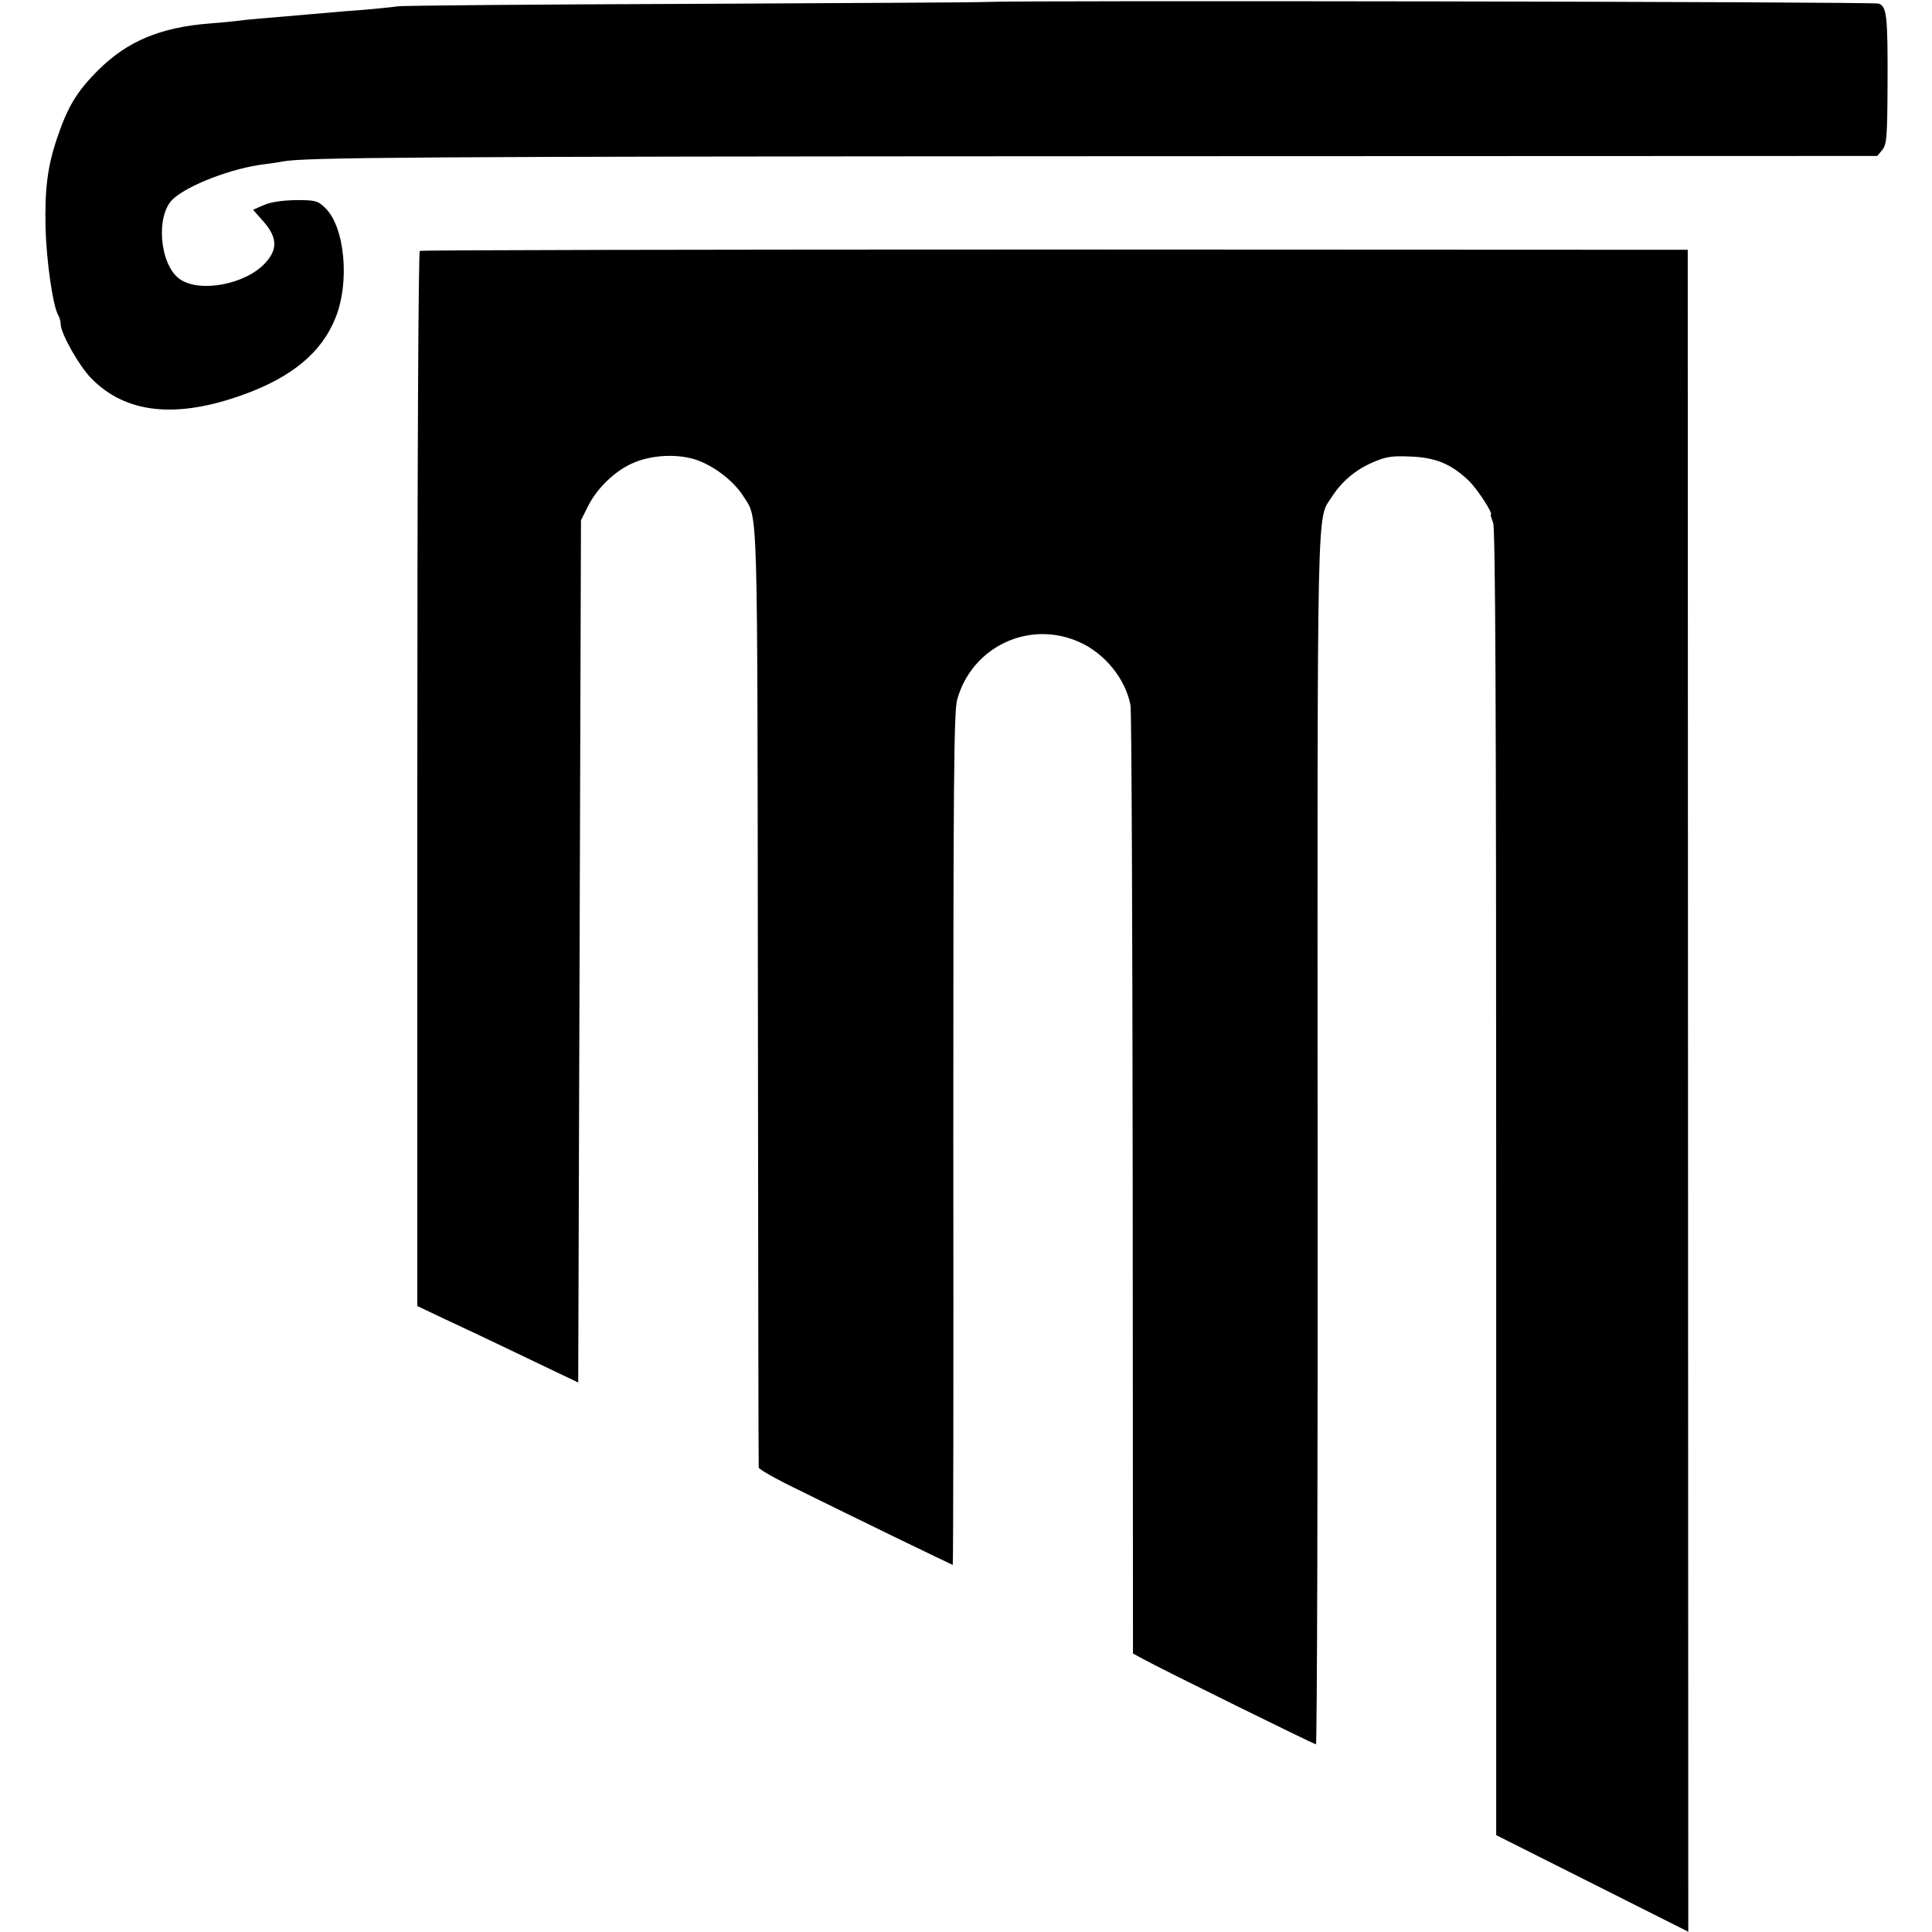
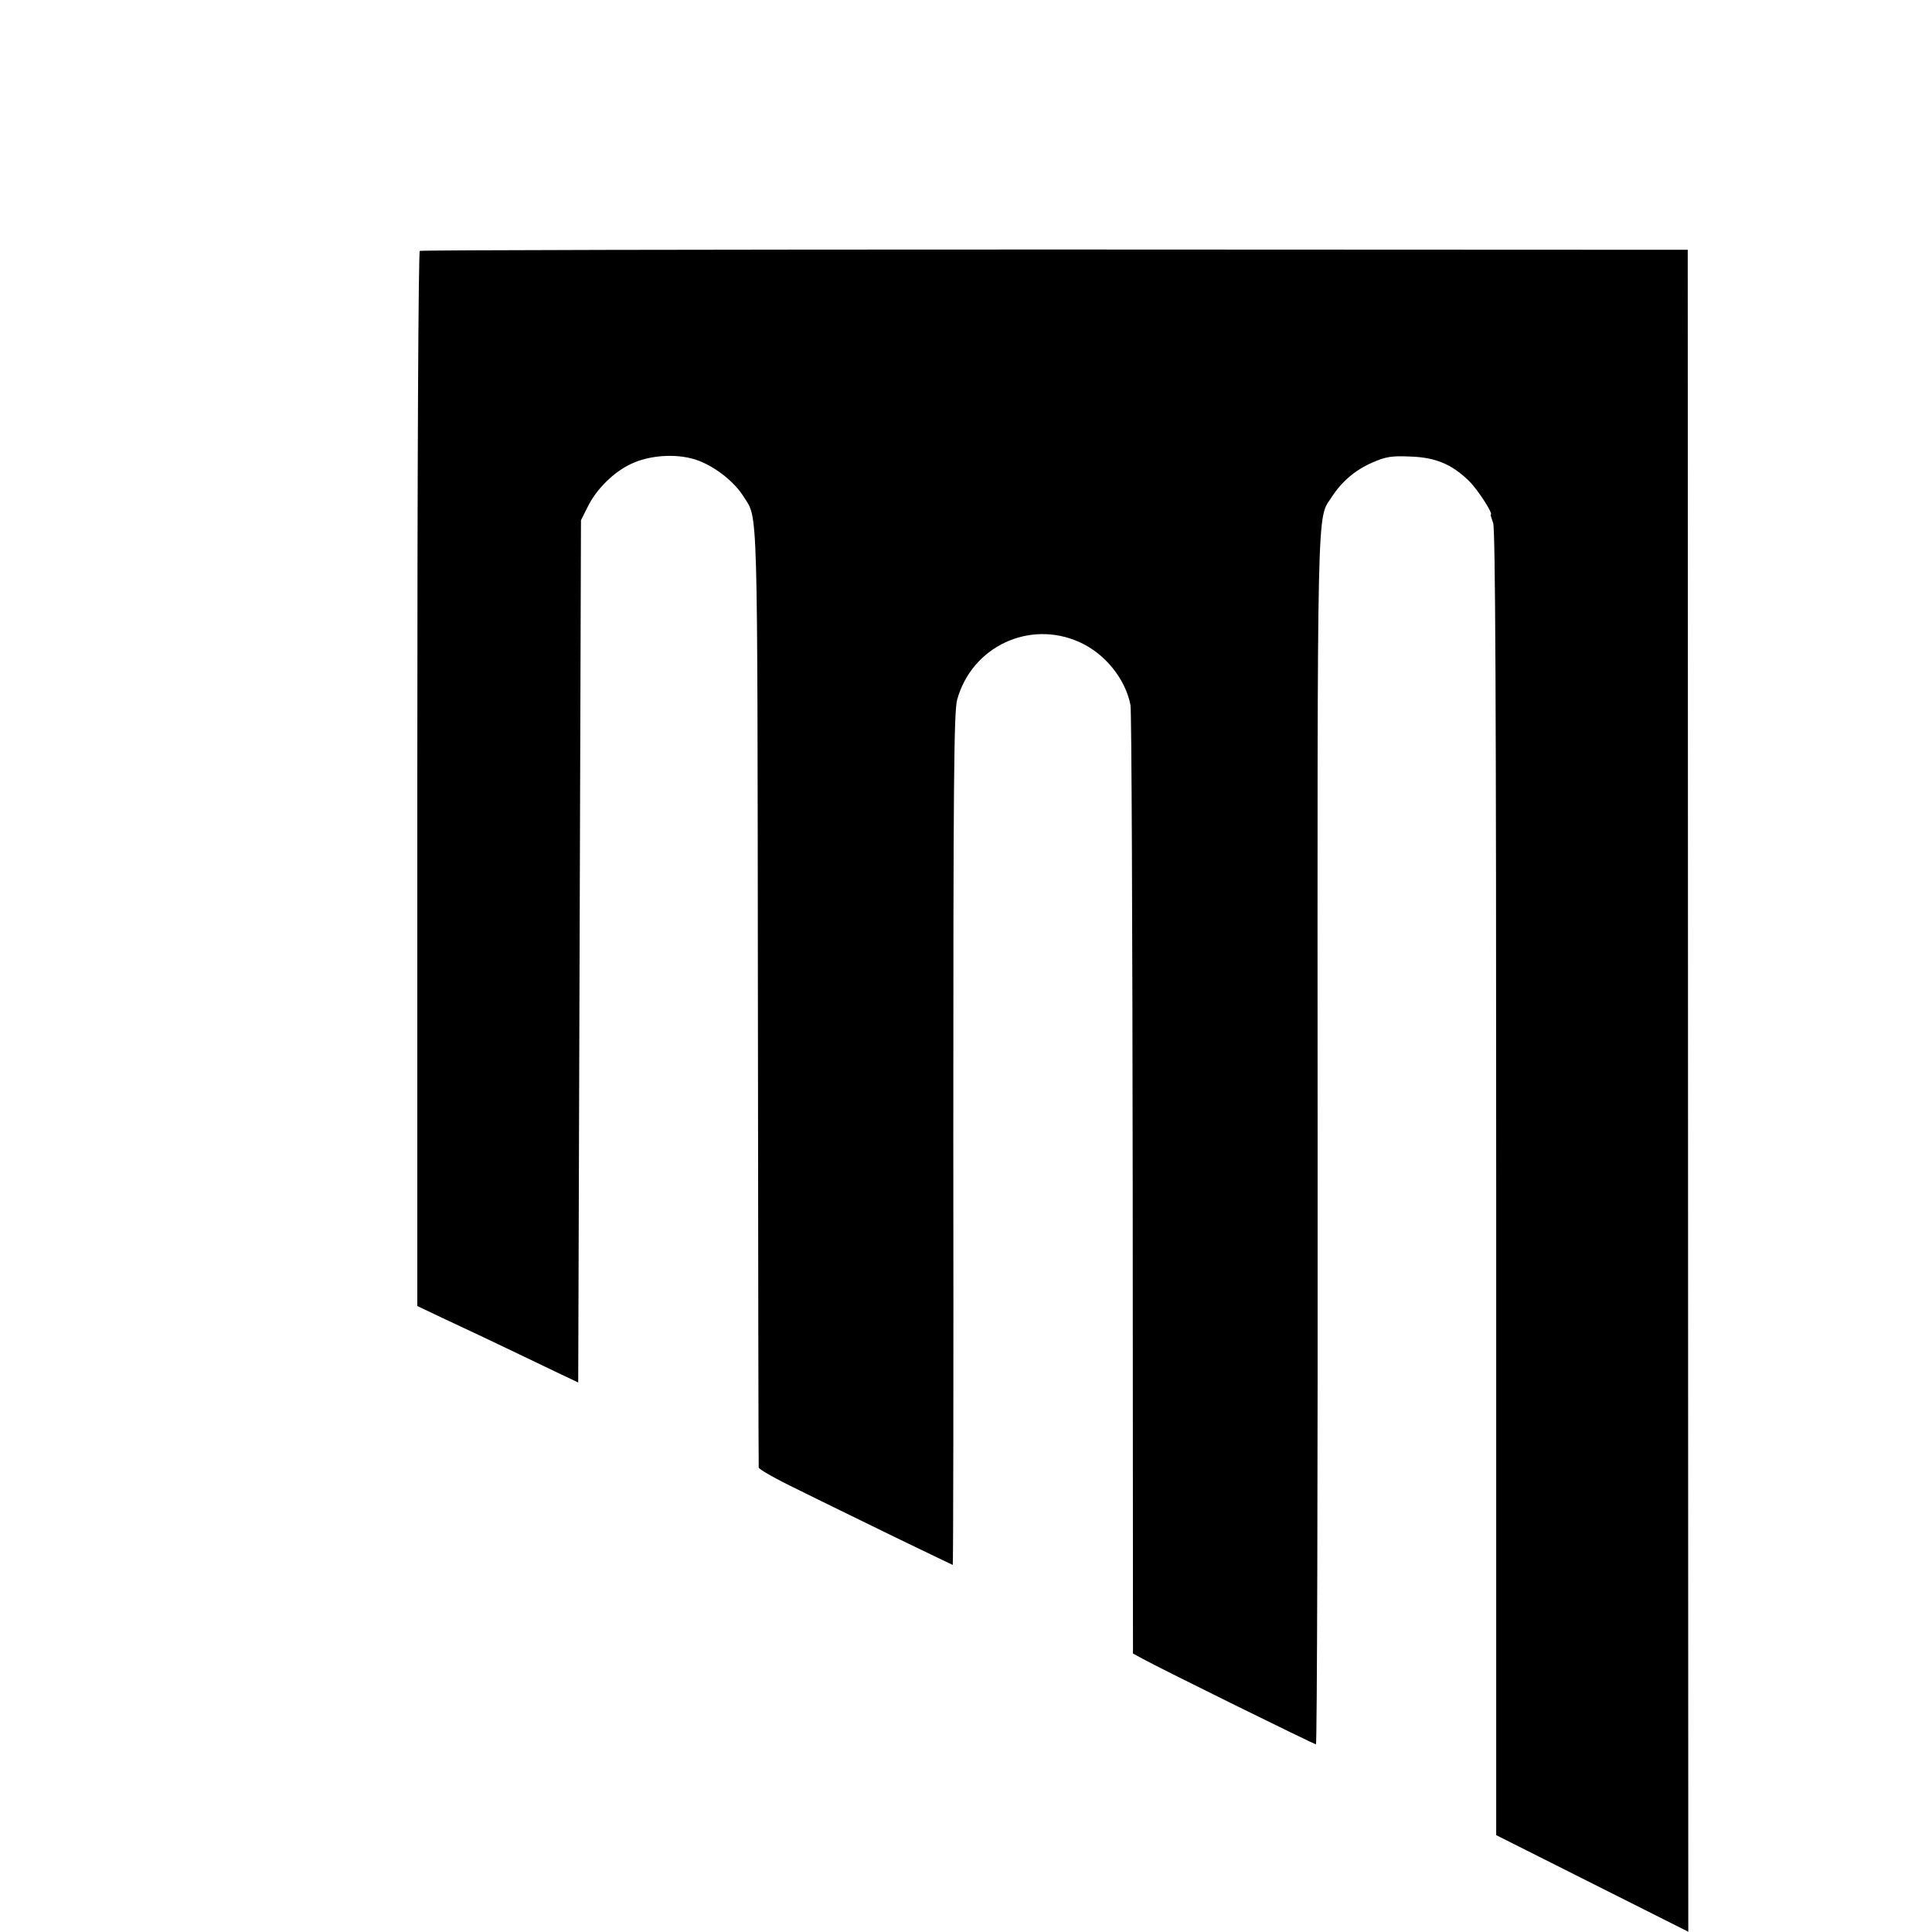
<svg xmlns="http://www.w3.org/2000/svg" version="1.0" width="700pt" height="700pt" viewBox="0 0 700 700" preserveAspectRatio="xMidYMid meet">
  <g transform="translate(0,700) scale(0.1,-0.1)" fill="#000000" stroke="none">
-     <path d="M3575 6993 c-22 -2 -503 -4 -1070 -7 -566 -2 -1046 -6 -1065 -9 -19 -3 -71 -8 -115 -12 -44 -3 -105 -8 -135 -11 -30 -2 -77 -7 -105 -9 -118 -10 -192 -16 -220 -20 -16 -2 -64 -7 -105 -10 -180 -14 -300 -65 -405 -170 -77 -77 -110 -132 -148 -245 -35 -103 -45 -184 -42 -325 3 -118 26 -280 45 -315 6 -10 10 -26 10 -35 0 -33 67 -152 111 -196 125 -128 309 -147 553 -58 174 63 281 152 331 276 53 129 35 331 -37 400 -27 26 -35 28 -106 28 -50 -1 -91 -7 -116 -18 l-39 -17 29 -33 c59 -63 63 -108 15 -160 -72 -78 -238 -109 -310 -58 -73 52 -88 231 -24 290 55 51 215 112 331 126 26 3 56 8 67 10 74 15 488 18 2983 19 l2794 1 18 22 c16 20 18 46 19 235 1 253 -3 284 -32 295 -19 7 -3119 12 -3232 6z" />
    <path d="M1521 6091 c-5 -4 -9 -743 -9 -1915 l0 -1908 101 -48 c56 -26 152 -71 212 -100 61 -29 146 -70 190 -91 l80 -38 5 1562 5 1562 25 50 c31 63 94 125 156 154 71 34 174 39 245 12 63 -24 130 -77 163 -130 53 -84 50 11 52 -1811 1 -932 2 -1700 3 -1707 1 -7 65 -43 144 -81 78 -39 235 -115 349 -171 114 -55 209 -101 210 -101 2 0 3 694 2 1543 0 1285 2 1550 14 1592 53 192 261 290 442 209 93 -41 168 -134 186 -229 4 -21 7 -803 8 -1738 l1 -1698 35 -19 c65 -36 621 -310 628 -310 4 0 7 987 6 2192 -1 2367 -3 2243 51 2327 36 56 85 98 147 125 48 21 69 25 136 22 93 -3 151 -27 215 -89 33 -33 90 -122 78 -122 -1 0 3 -13 9 -30 8 -22 11 -649 11 -2392 l0 -2362 348 -175 348 -175 -1 3047 -1 3047 -2292 1 c-1261 0 -2297 -2 -2302 -5z" />
  </g>
</svg>